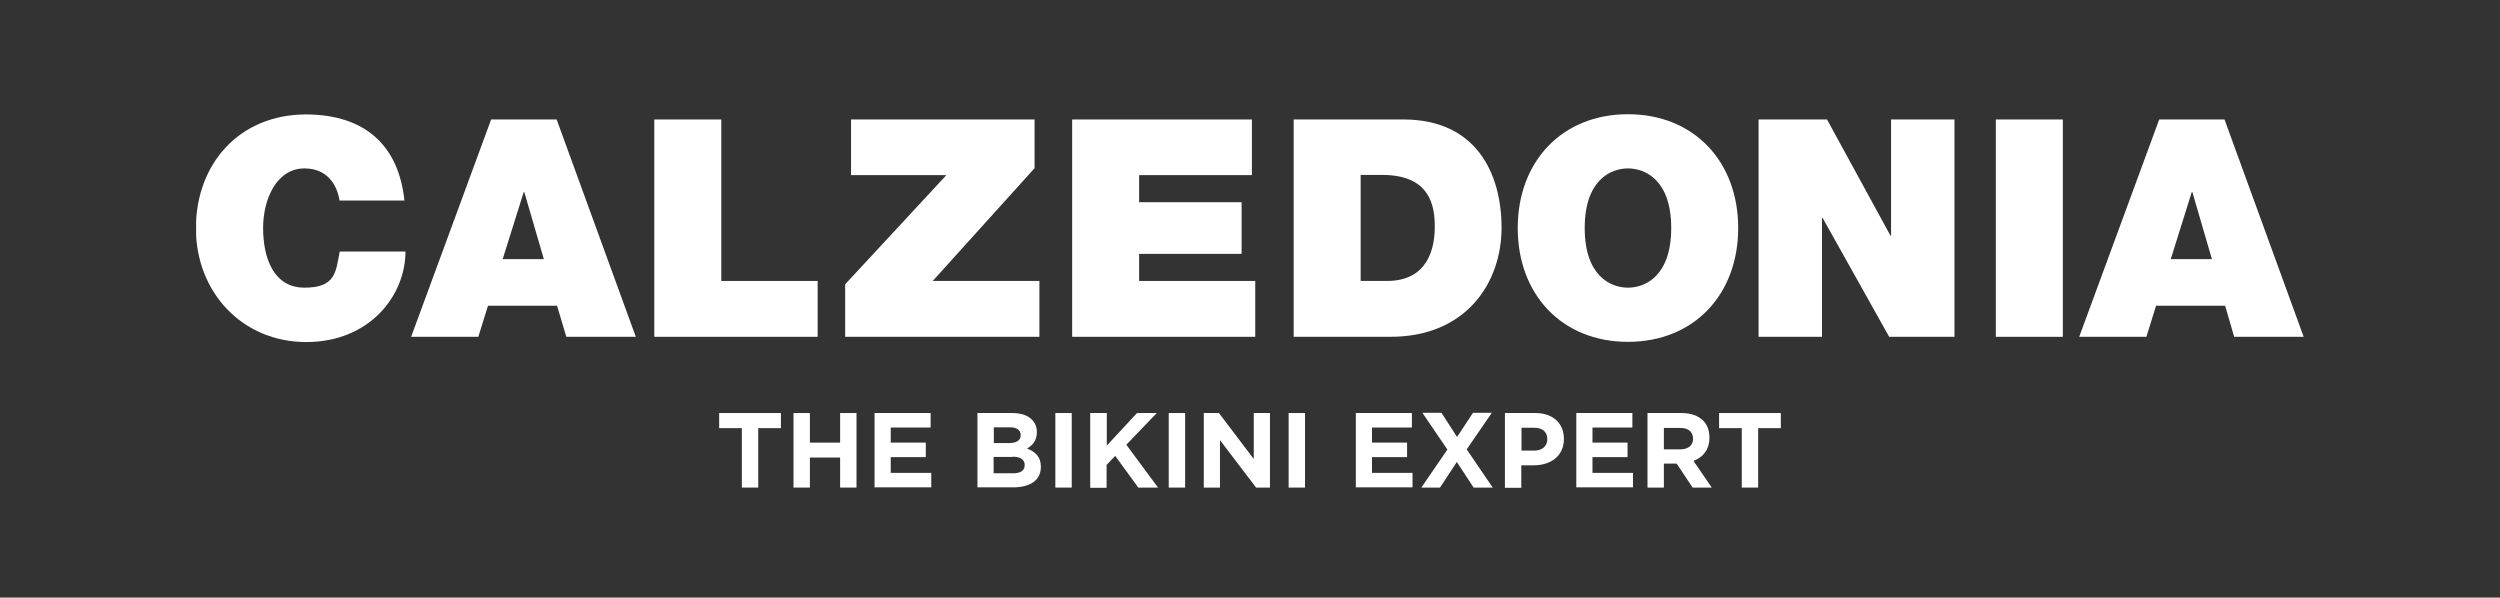
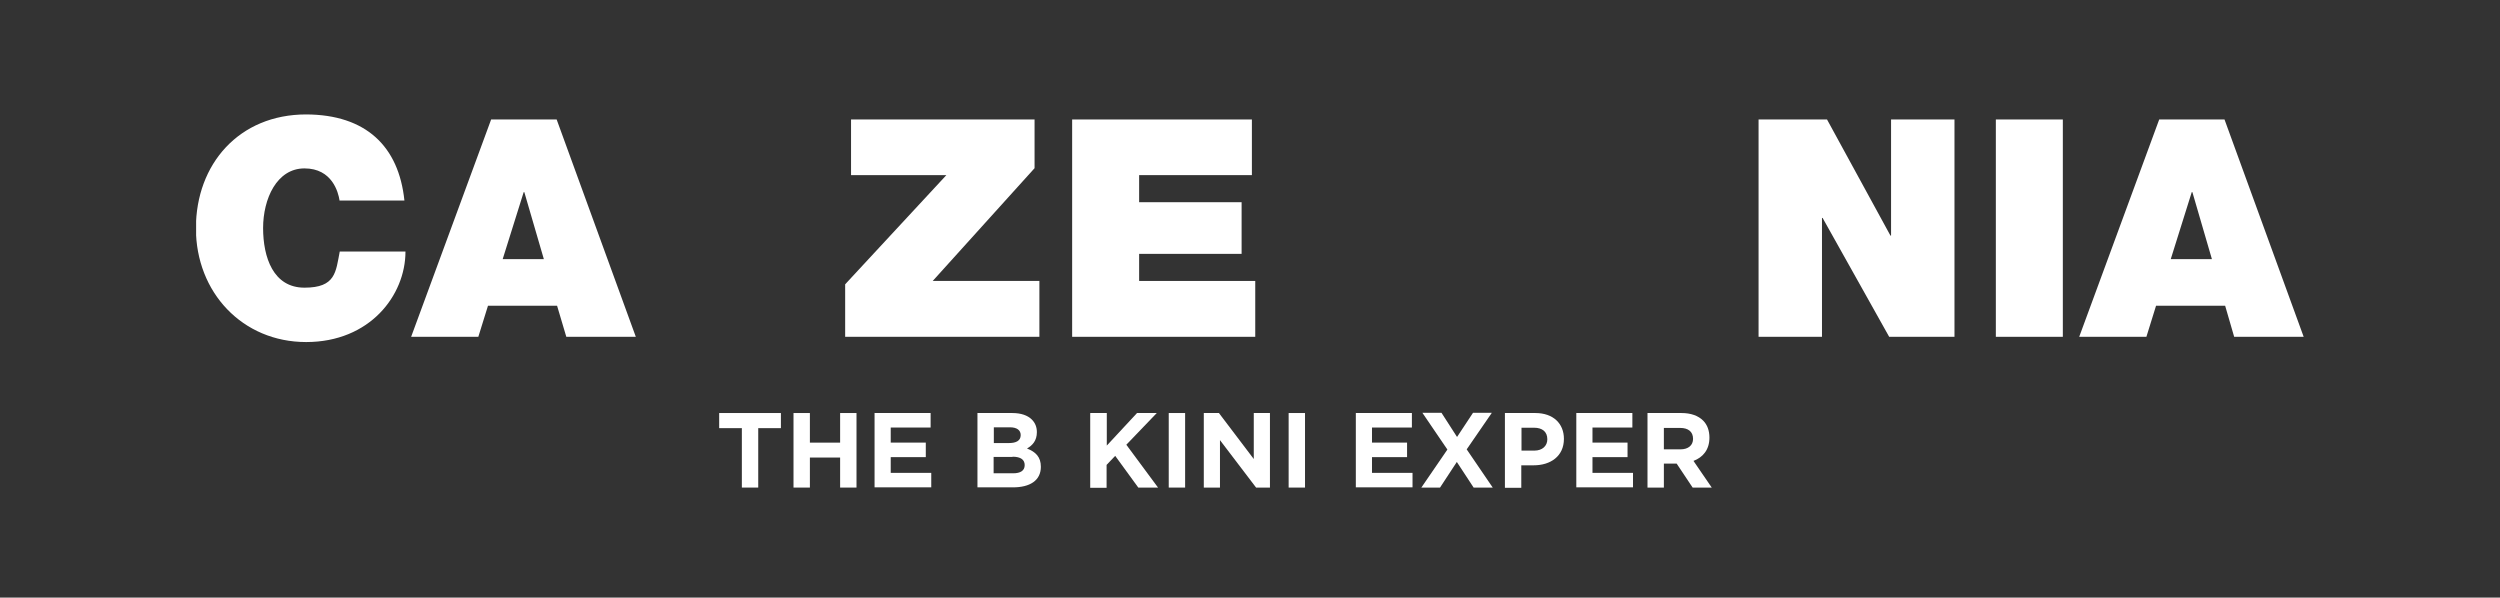
<svg xmlns="http://www.w3.org/2000/svg" id="Layer_1" version="1.1" viewBox="0 0 1190.6 284.6">
  <rect x="0" y="0" width="1190.6" height="284.6" fill="#333333" stroke="none" />
  <defs>
    <style>
      .st0 {
        fill: none;
      }

      .st1 {
        clip-path: url(#clippath-1);
      }

      .st2 {
        fill: #fff;
      }

      .st3 {
        clip-path: url(#clippath);
      }
    </style>
    <clipPath id="clippath">
      <rect class="st0" x="93.4" y="54.4" width="1003.8" height="179.5" />
    </clipPath>
    <clipPath id="clippath-1">
-       <rect class="st0" x="93.4" y="54.4" width="1003.8" height="179.5" />
-     </clipPath>
+       </clipPath>
  </defs>
  <g>
    <g class="st3">
      <path class="st2" d="M161.7,95.4c-.6-3.8-3.5-15.2-16.7-15.2s-19.7,14.5-19.7,28.4,4.8,28.4,19.7,28.4,14.9-7.5,16.8-17.2h31.3c0,20.9-17,43.1-47.3,43.1s-52.5-23.6-52.5-54.2,20.6-54.2,52.5-54.2c28.4.1,44.1,15.1,46.8,41h-31l.1-.1Z" />
    </g>
    <path class="st2" d="M259,123.4l-9.3-31.9h-.3l-10,31.9h19.6ZM233.9,56.9h31.2l37.7,103.5h-33.1l-4.4-14.8h-32.9l-4.6,14.8h-32l38.1-103.5h0Z" />
-     <polygon class="st2" points="311.6 56.9 343.5 56.9 343.5 133.8 389.4 133.8 389.4 160.4 311.6 160.4 311.6 56.9" />
    <polygon class="st2" points="402.5 135.4 450.7 83.4 405.3 83.4 405.3 56.9 492.7 56.9 492.7 80.1 444.2 133.8 495 133.8 495 160.4 402.5 160.4 402.5 135.4" />
    <polygon class="st2" points="510.6 56.9 596.2 56.9 596.2 83.4 542.5 83.4 542.5 96.3 591.3 96.3 591.3 120.9 542.5 120.9 542.5 133.8 597.8 133.8 597.8 160.4 510.6 160.4 510.6 56.9" />
    <g class="st1">
      <g>
        <path class="st2" d="M648,133.8h12.5c19.9,0,22.8-16.1,22.8-25.8s-2-24.7-25.1-24.7h-10.2v50.5ZM616.1,56.9h52.3c34.5,0,46.7,25.5,46.7,51.6s-16.8,51.9-52.9,51.9h-46.1V56.9Z" />
-         <path class="st2" d="M775.3,137c8.1,0,20.6-5.4,20.6-28.4s-12.5-28.4-20.6-28.4-20.6,5.4-20.6,28.4,12.5,28.4,20.6,28.4M775.3,54.4c31.5,0,52.5,22.6,52.5,54.2s-21,54.2-52.5,54.2-52.5-22.6-52.5-54.2,21-54.2,52.5-54.2" />
      </g>
    </g>
    <polygon class="st2" points="837.5 56.9 870.1 56.9 900.3 112.2 900.6 112.2 900.6 56.9 930.8 56.9 930.8 160.4 899.7 160.4 868 103.8 867.7 103.8 867.7 160.4 837.5 160.4 837.5 56.9" />
    <rect class="st2" x="950.5" y="56.9" width="31.9" height="103.5" />
    <path class="st2" d="M1043.8,91.5h.3l9.3,31.9h-19.6l10-31.9h0ZM1028.3,56.9l-38.1,103.5h32l4.6-14.8h32.9l4.3,14.8h33.1l-37.7-103.5h-31.2.1Z" />
  </g>
  <g>
    <path class="st2" d="M353.3,203.9h-10.8v-7.2h29.4v7.2h-10.8v28.3h-7.8v-28.3h0Z" />
    <path class="st2" d="M377.9,196.7h7.8v14.1h14.4v-14.1h7.8v35.5h-7.8v-14.3h-14.4v14.3h-7.8v-35.5Z" />
    <path class="st2" d="M416.4,196.7h26.8v6.9h-19v7.2h16.7v6.9h-16.7v7.5h19.3v6.9h-27v-35.5l-.1.1Z" />
    <path class="st2" d="M465.6,196.7h16.5c4.1,0,7.3,1.1,9.3,3.1,1.6,1.6,2.4,3.6,2.4,6h0c0,4.1-2.1,6.3-4.7,7.8,4.1,1.6,6.6,4,6.6,8.7h0c0,6.6-5.3,9.8-13.3,9.8h-16.9v-35.5l.1.1ZM486.1,207.2c0-2.3-1.8-3.7-5.1-3.7h-7.7v7.5h7.2c3.4,0,5.6-1.1,5.6-3.8h0ZM482.2,217.6h-9v7.8h9.3c3.4,0,5.5-1.2,5.5-3.9h0c0-2.5-1.8-4-5.8-4v.1Z" />
-     <path class="st2" d="M502.6,196.7h7.8v35.5h-7.8v-35.5Z" />
    <path class="st2" d="M519.3,196.7h7.8v15.5l14.4-15.5h9.4l-14.5,15.1,15.1,20.4h-9.4l-11-15.1-4.1,4.3v10.9h-7.8v-35.5l.1-.1Z" />
    <path class="st2" d="M556.6,196.7h7.8v35.5h-7.8v-35.5Z" />
    <path class="st2" d="M573.3,196.7h7.2l16.6,21.9v-21.9h7.7v35.5h-6.6l-17.2-22.6v22.6h-7.7v-35.5Z" />
    <path class="st2" d="M613.7,196.7h7.8v35.5h-7.8v-35.5Z" />
    <path class="st2" d="M645.6,196.7h26.8v6.9h-19v7.2h16.7v6.9h-16.7v7.5h19.3v6.9h-27v-35.5l-.1.1Z" />
    <path class="st2" d="M710.4,196.7l-11.9,17.3,12.4,18.2h-9.1l-8-12.2-8,12.2h-8.9l12.4-18.1-11.9-17.5h9.1l7.4,11.5,7.6-11.5h8.9v.1Z" />
    <path class="st2" d="M716.7,196.7h14.5c8.5,0,13.6,5,13.6,12.3h0c0,8.3-6.4,12.6-14.4,12.6h-5.9v10.7h-7.8v-35.6ZM730.7,214.6c3.9,0,6.2-2.3,6.2-5.4h0c0-3.6-2.4-5.5-6.3-5.5h-6v10.9h6.2-.1Z" />
    <path class="st2" d="M750.6,196.7h26.8v6.9h-19v7.2h16.7v6.9h-16.7v7.5h19.3v6.9h-27v-35.5l-.1.1Z" />
    <path class="st2" d="M784.6,196.7h16.2c4.5,0,8,1.3,10.3,3.6,2,2,3,4.8,3,8.1h0c0,5.8-3.1,9.4-7.6,11.1l8.7,12.7h-9.1l-7.6-11.4h-6.1v11.4h-7.8v-35.5h0ZM800.3,214c3.8,0,6-2,6-5h0c0-3.4-2.3-5.2-6.1-5.2h-7.8v10.2h7.9,0Z" />
-     <path class="st2" d="M829.5,203.9h-10.8v-7.2h29.4v7.2h-10.8v28.3h-7.8v-28.3h0Z" />
  </g>
</svg>